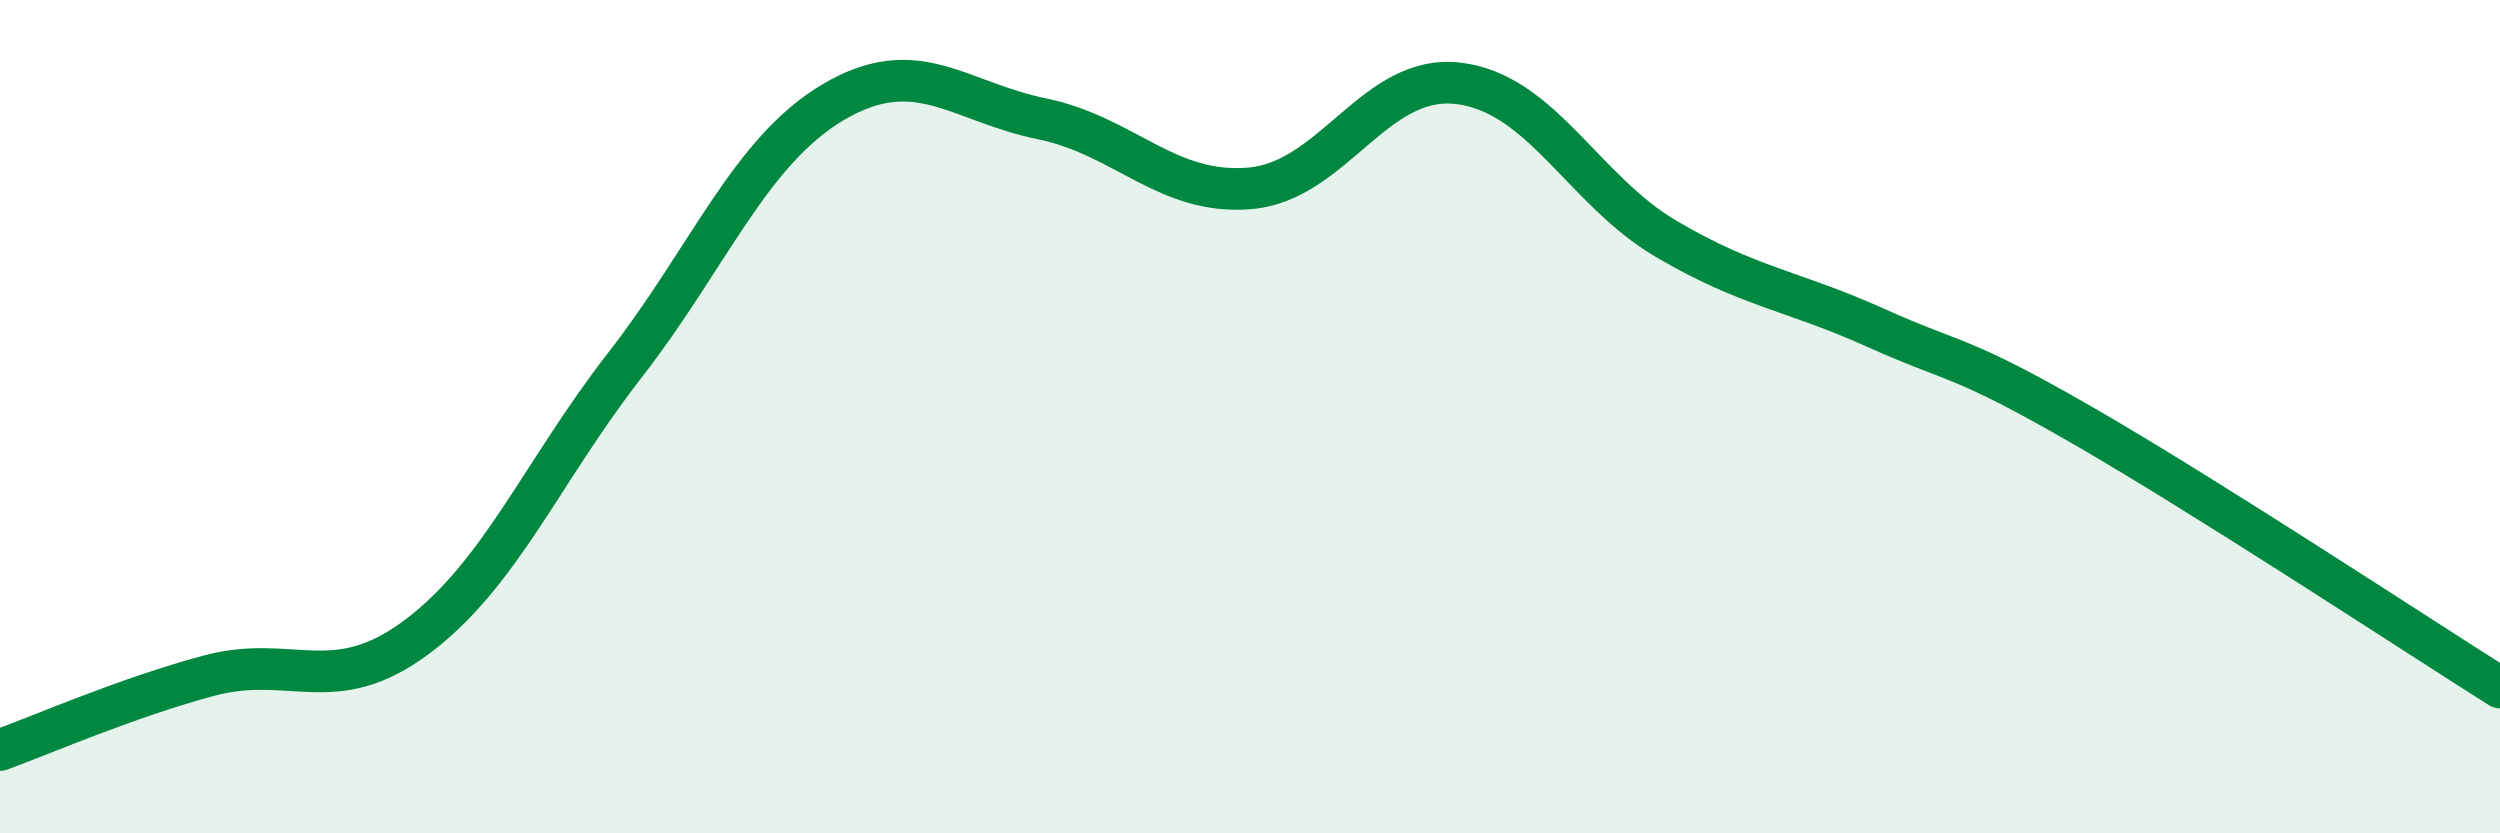
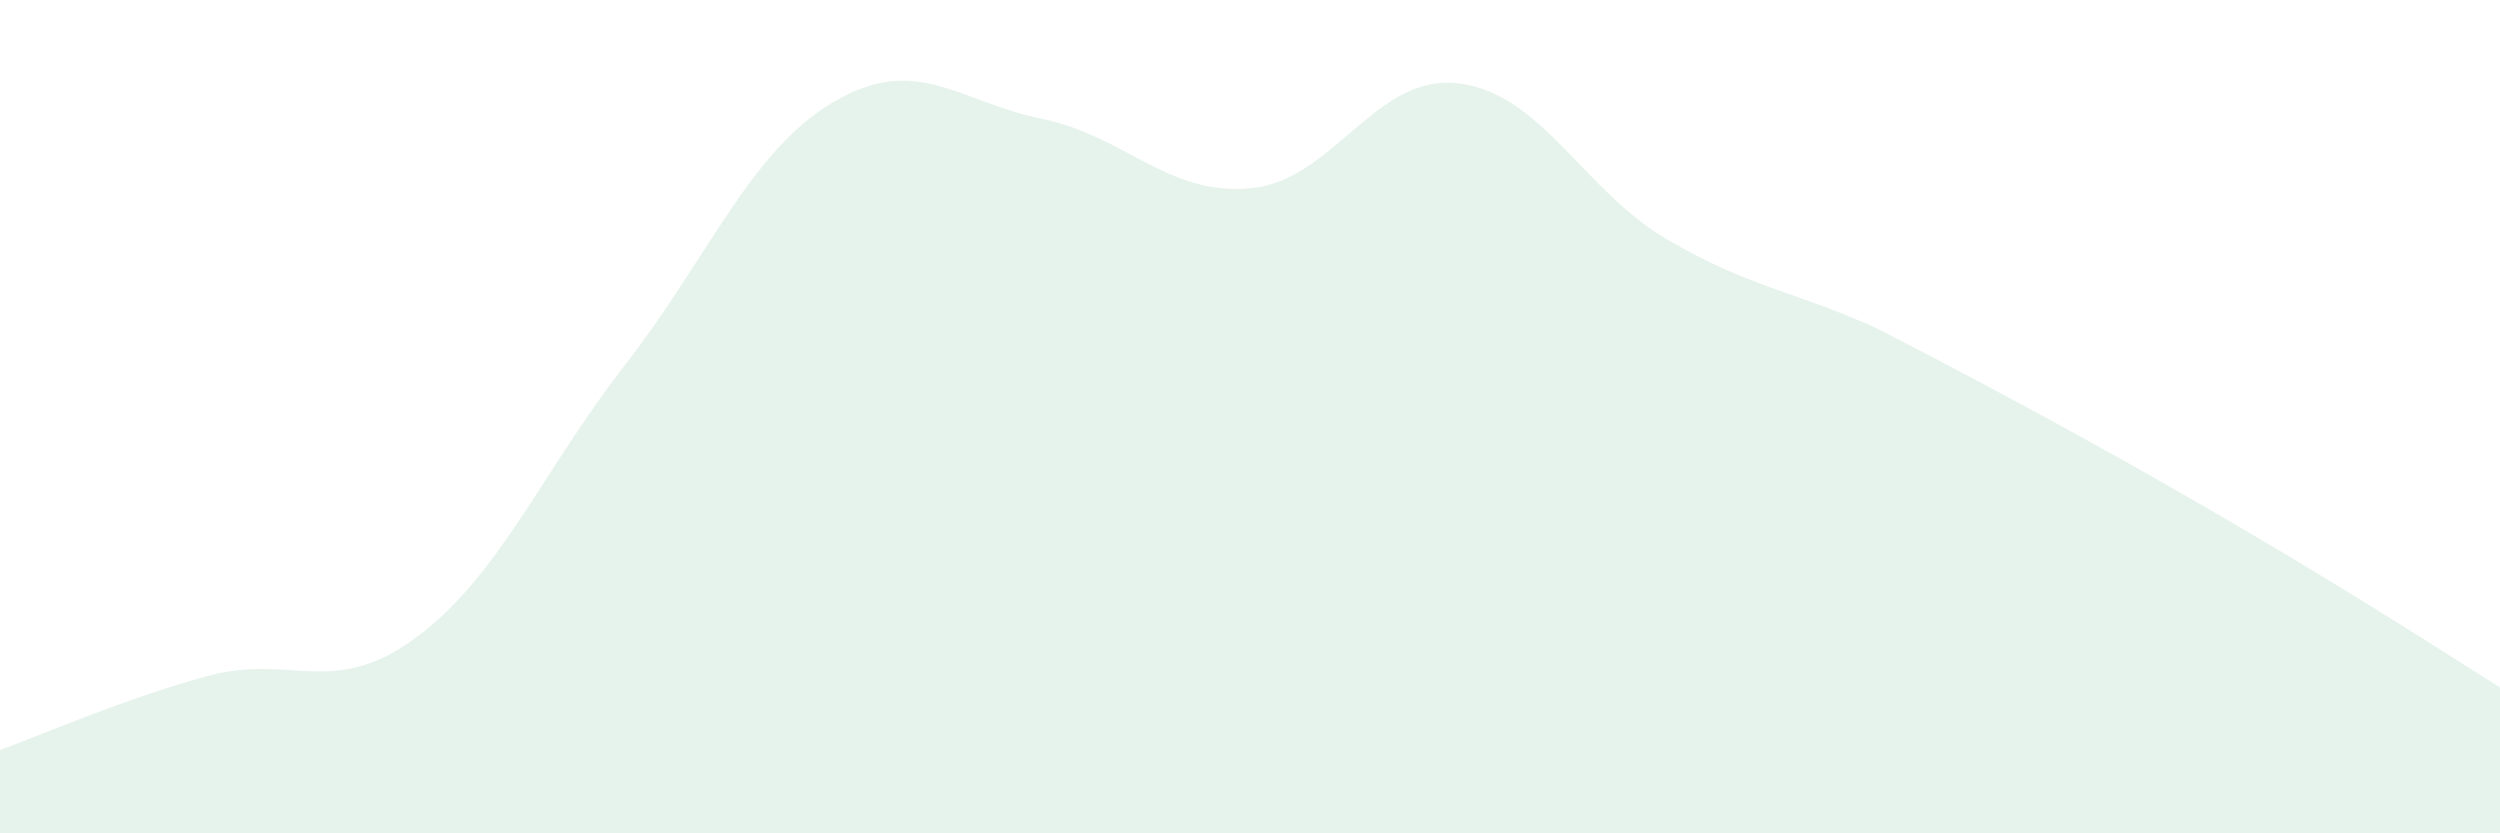
<svg xmlns="http://www.w3.org/2000/svg" width="60" height="20" viewBox="0 0 60 20">
-   <path d="M 0,18 C 1,17.64 3,16.76 5,16.22 C 7,15.68 8,16.78 10,15.29 C 12,13.8 13,11.33 15,8.76 C 17,6.19 18,3.63 20,2.45 C 22,1.27 23,2.44 25,2.85 C 27,3.26 28,4.69 30,4.52 C 32,4.35 33,1.76 35,2 C 37,2.24 38,4.57 40,5.74 C 42,6.91 43,6.96 45,7.86 C 47,8.76 47,8.49 50,10.22 C 53,11.95 58,15.24 60,16.5L60 20L0 20Z" fill="#008740" opacity="0.1" stroke-linecap="round" stroke-linejoin="round" />
-   <path d="M 0,18 C 1,17.64 3,16.76 5,16.22 C 7,15.68 8,16.78 10,15.29 C 12,13.8 13,11.33 15,8.76 C 17,6.19 18,3.63 20,2.45 C 22,1.27 23,2.44 25,2.85 C 27,3.26 28,4.69 30,4.52 C 32,4.35 33,1.76 35,2 C 37,2.24 38,4.57 40,5.74 C 42,6.91 43,6.96 45,7.86 C 47,8.76 47,8.49 50,10.22 C 53,11.95 58,15.24 60,16.5" stroke="#008740" stroke-width="1" fill="none" stroke-linecap="round" stroke-linejoin="round" />
+   <path d="M 0,18 C 1,17.64 3,16.76 5,16.22 C 7,15.68 8,16.78 10,15.29 C 12,13.8 13,11.33 15,8.76 C 17,6.19 18,3.63 20,2.45 C 22,1.27 23,2.44 25,2.85 C 27,3.26 28,4.69 30,4.52 C 32,4.35 33,1.76 35,2 C 37,2.24 38,4.57 40,5.74 C 42,6.91 43,6.96 45,7.86 C 53,11.95 58,15.24 60,16.5L60 20L0 20Z" fill="#008740" opacity="0.1" stroke-linecap="round" stroke-linejoin="round" />
</svg>